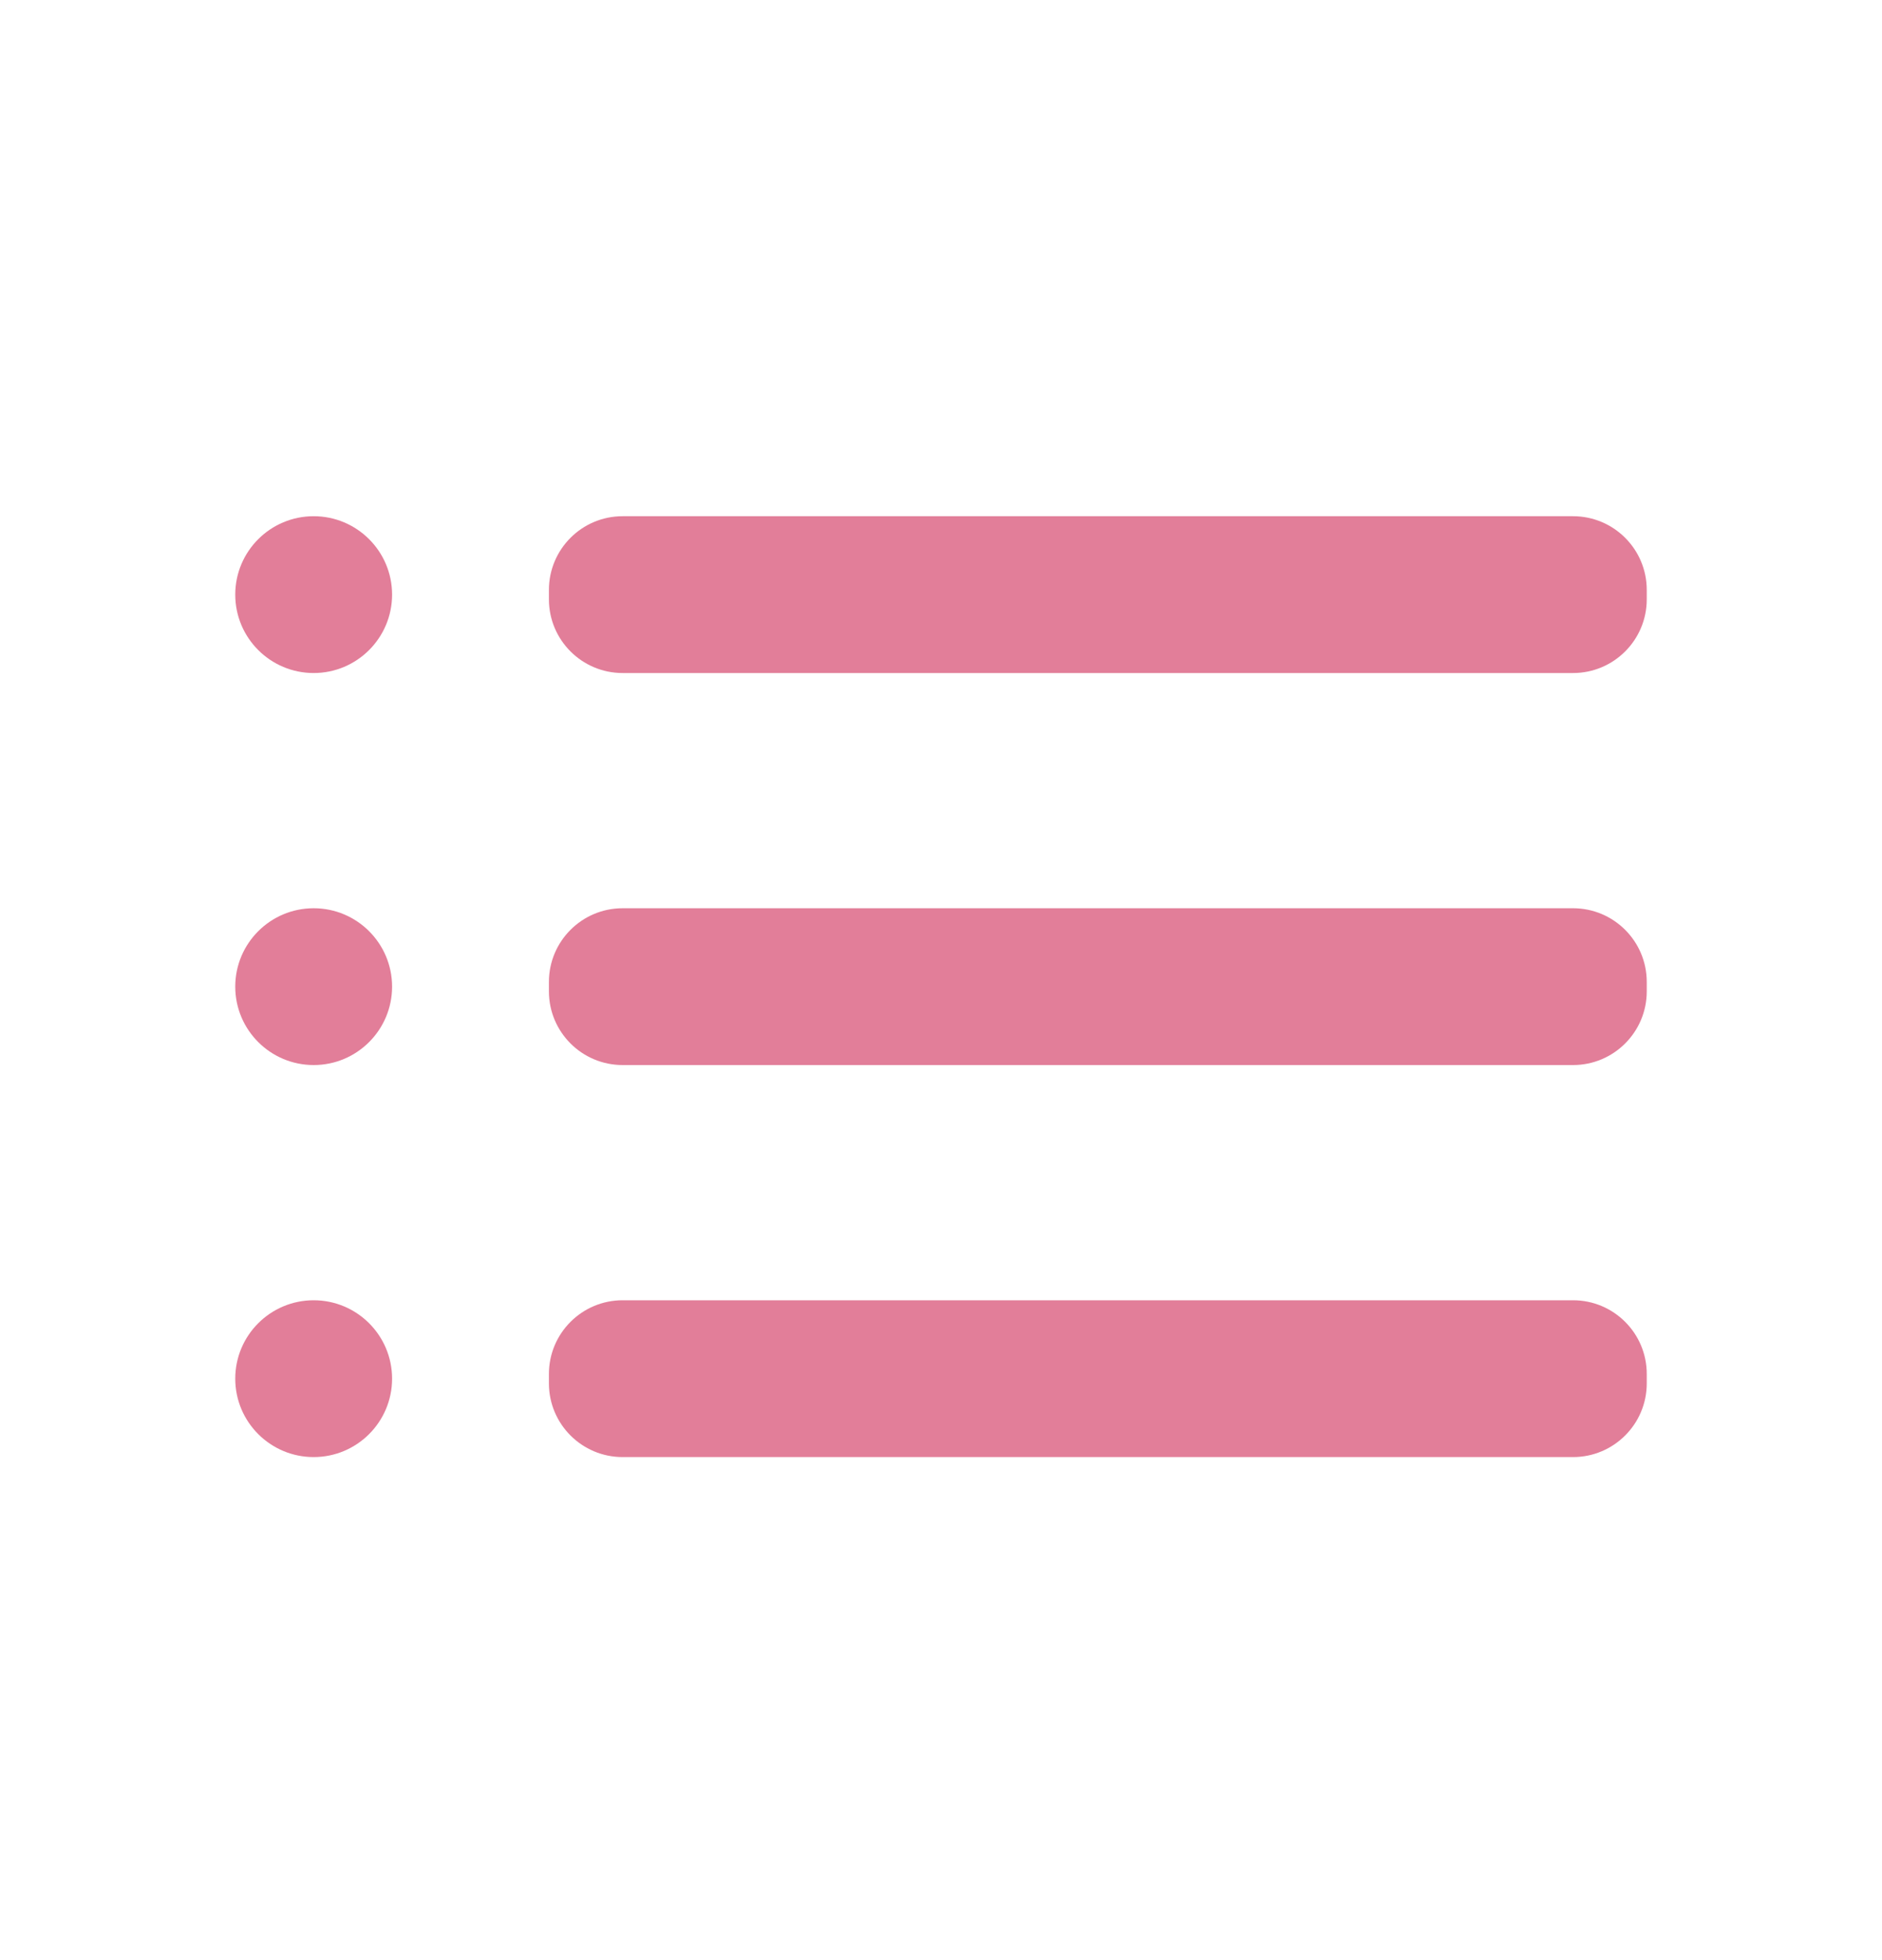
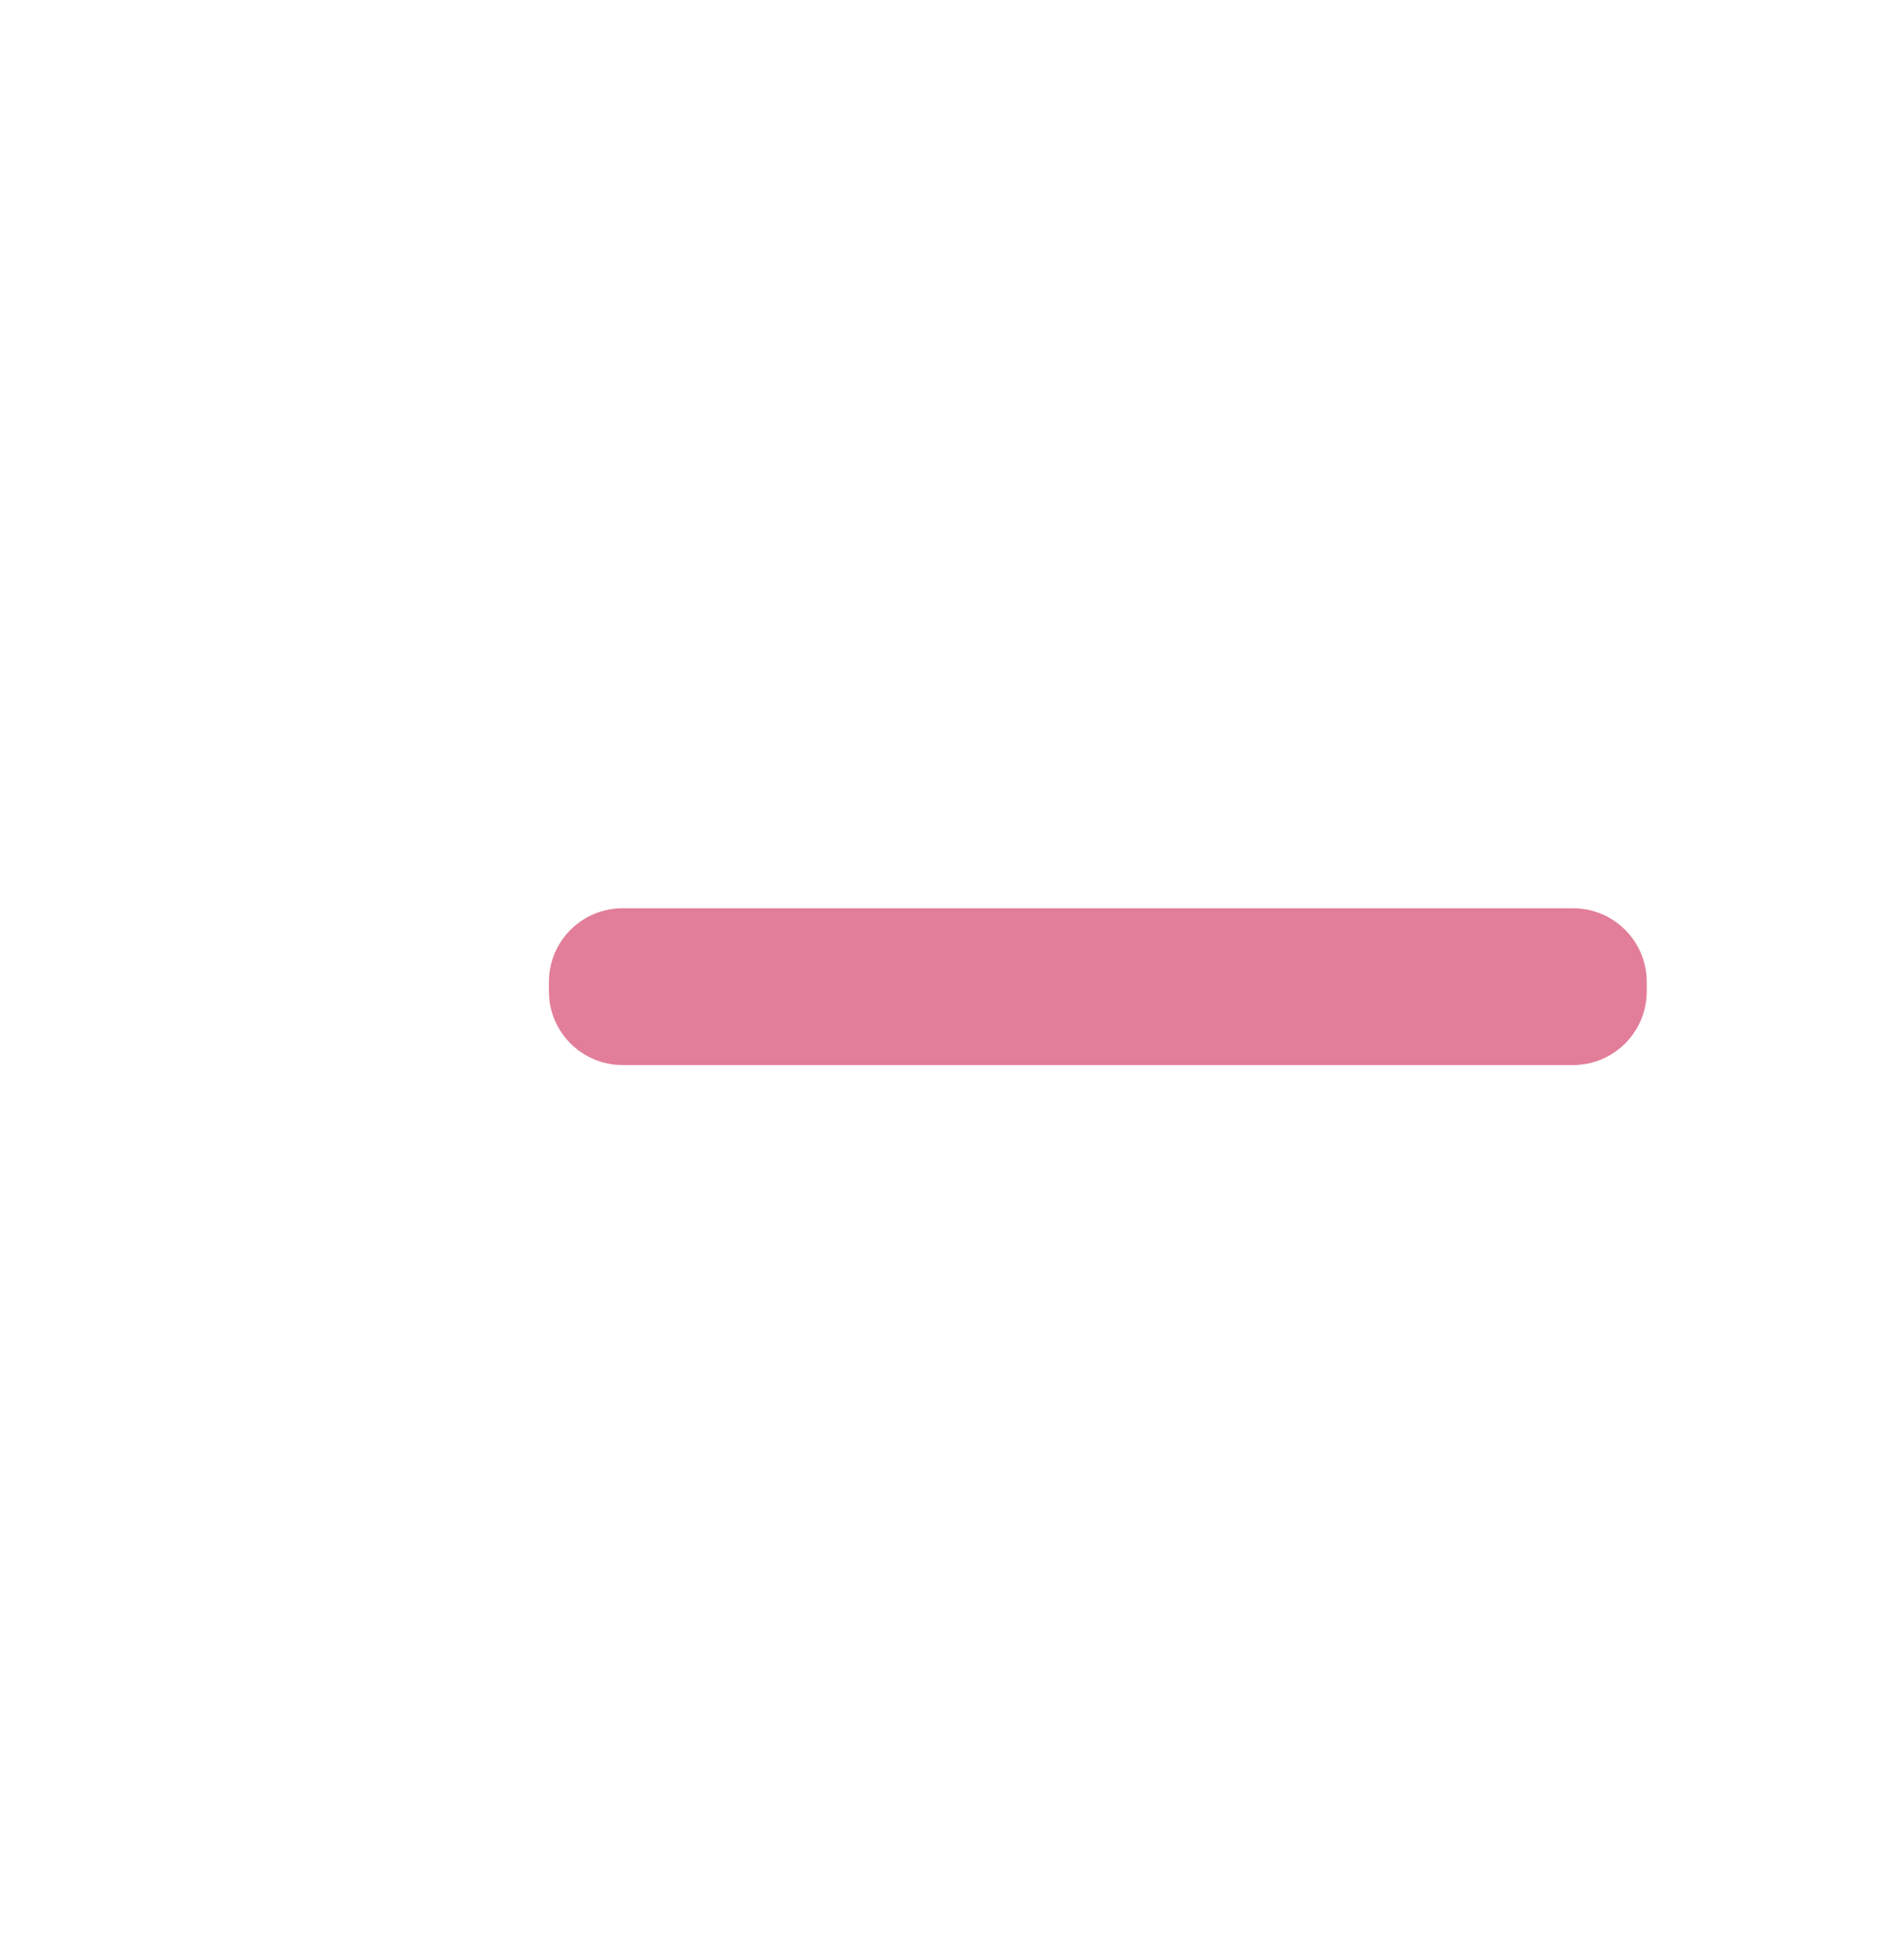
<svg xmlns="http://www.w3.org/2000/svg" width="24" height="25" viewBox="0 0 24 25" fill="none">
-   <path d="M4 8.584C4.552 8.584 5 8.136 5 7.584C5 7.032 4.552 6.584 4 6.584C3.448 6.584 3 7.032 3 7.584C3 8.136 3.448 8.584 4 8.584Z" fill="#E27E99" />
-   <path d="M4 13.584C4.552 13.584 5 13.136 5 12.584C5 12.032 4.552 11.584 4 11.584C3.448 11.584 3 12.032 3 12.584C3 13.136 3.448 13.584 4 13.584Z" fill="#E27E99" />
-   <path d="M4 18.584C4.552 18.584 5 18.136 5 17.584C5 17.032 4.552 16.584 4 16.584C3.448 16.584 3 17.032 3 17.584C3 18.136 3.448 18.584 4 18.584Z" fill="#E27E99" />
  <path d="M20.06 11.584H7.94C7.421 11.584 7 12.005 7 12.524V12.644C7 13.163 7.421 13.584 7.94 13.584H20.06C20.579 13.584 21 13.163 21 12.644V12.524C21 12.005 20.579 11.584 20.06 11.584Z" fill="#E27E99" />
-   <path d="M20.06 16.584H7.94C7.421 16.584 7 17.005 7 17.524V17.644C7 18.163 7.421 18.584 7.94 18.584H20.06C20.579 18.584 21 18.163 21 17.644V17.524C21 17.005 20.579 16.584 20.06 16.584Z" fill="#E27E99" />
-   <path d="M20.06 6.584H7.94C7.421 6.584 7 7.005 7 7.524V7.644C7 8.163 7.421 8.584 7.94 8.584H20.06C20.579 8.584 21 8.163 21 7.644V7.524C21 7.005 20.579 6.584 20.06 6.584Z" fill="#E27E99" />
</svg>